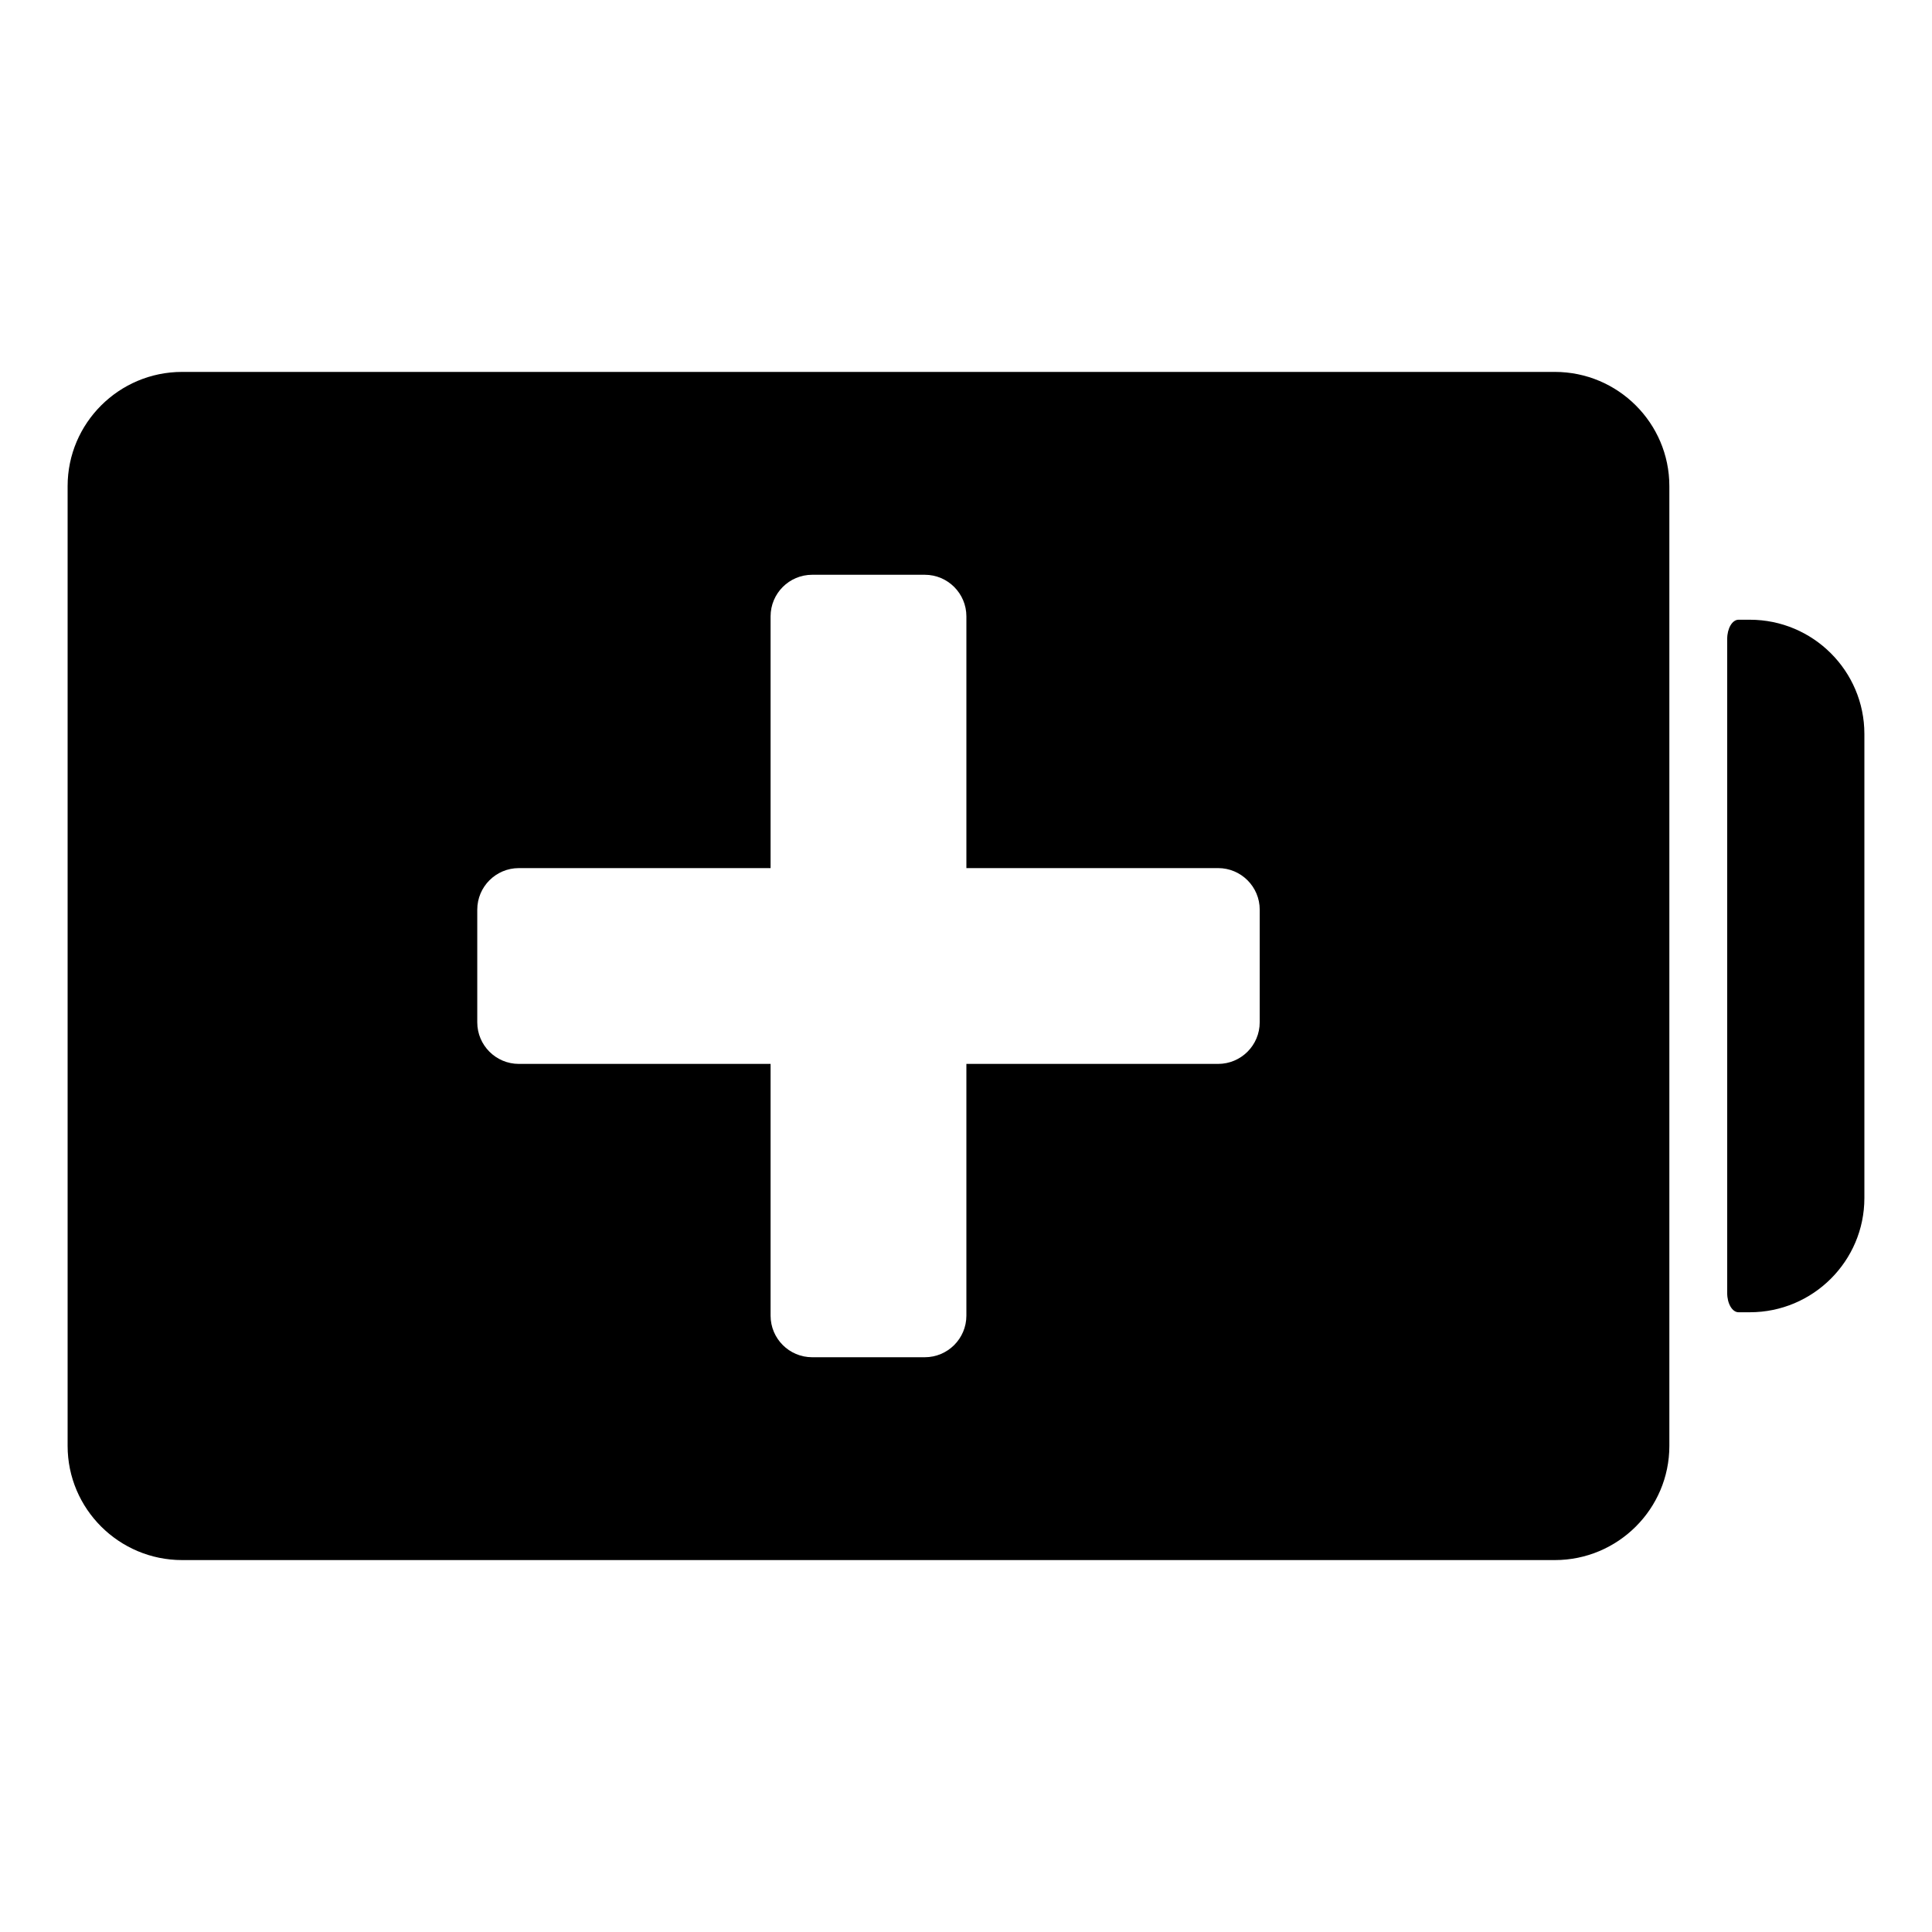
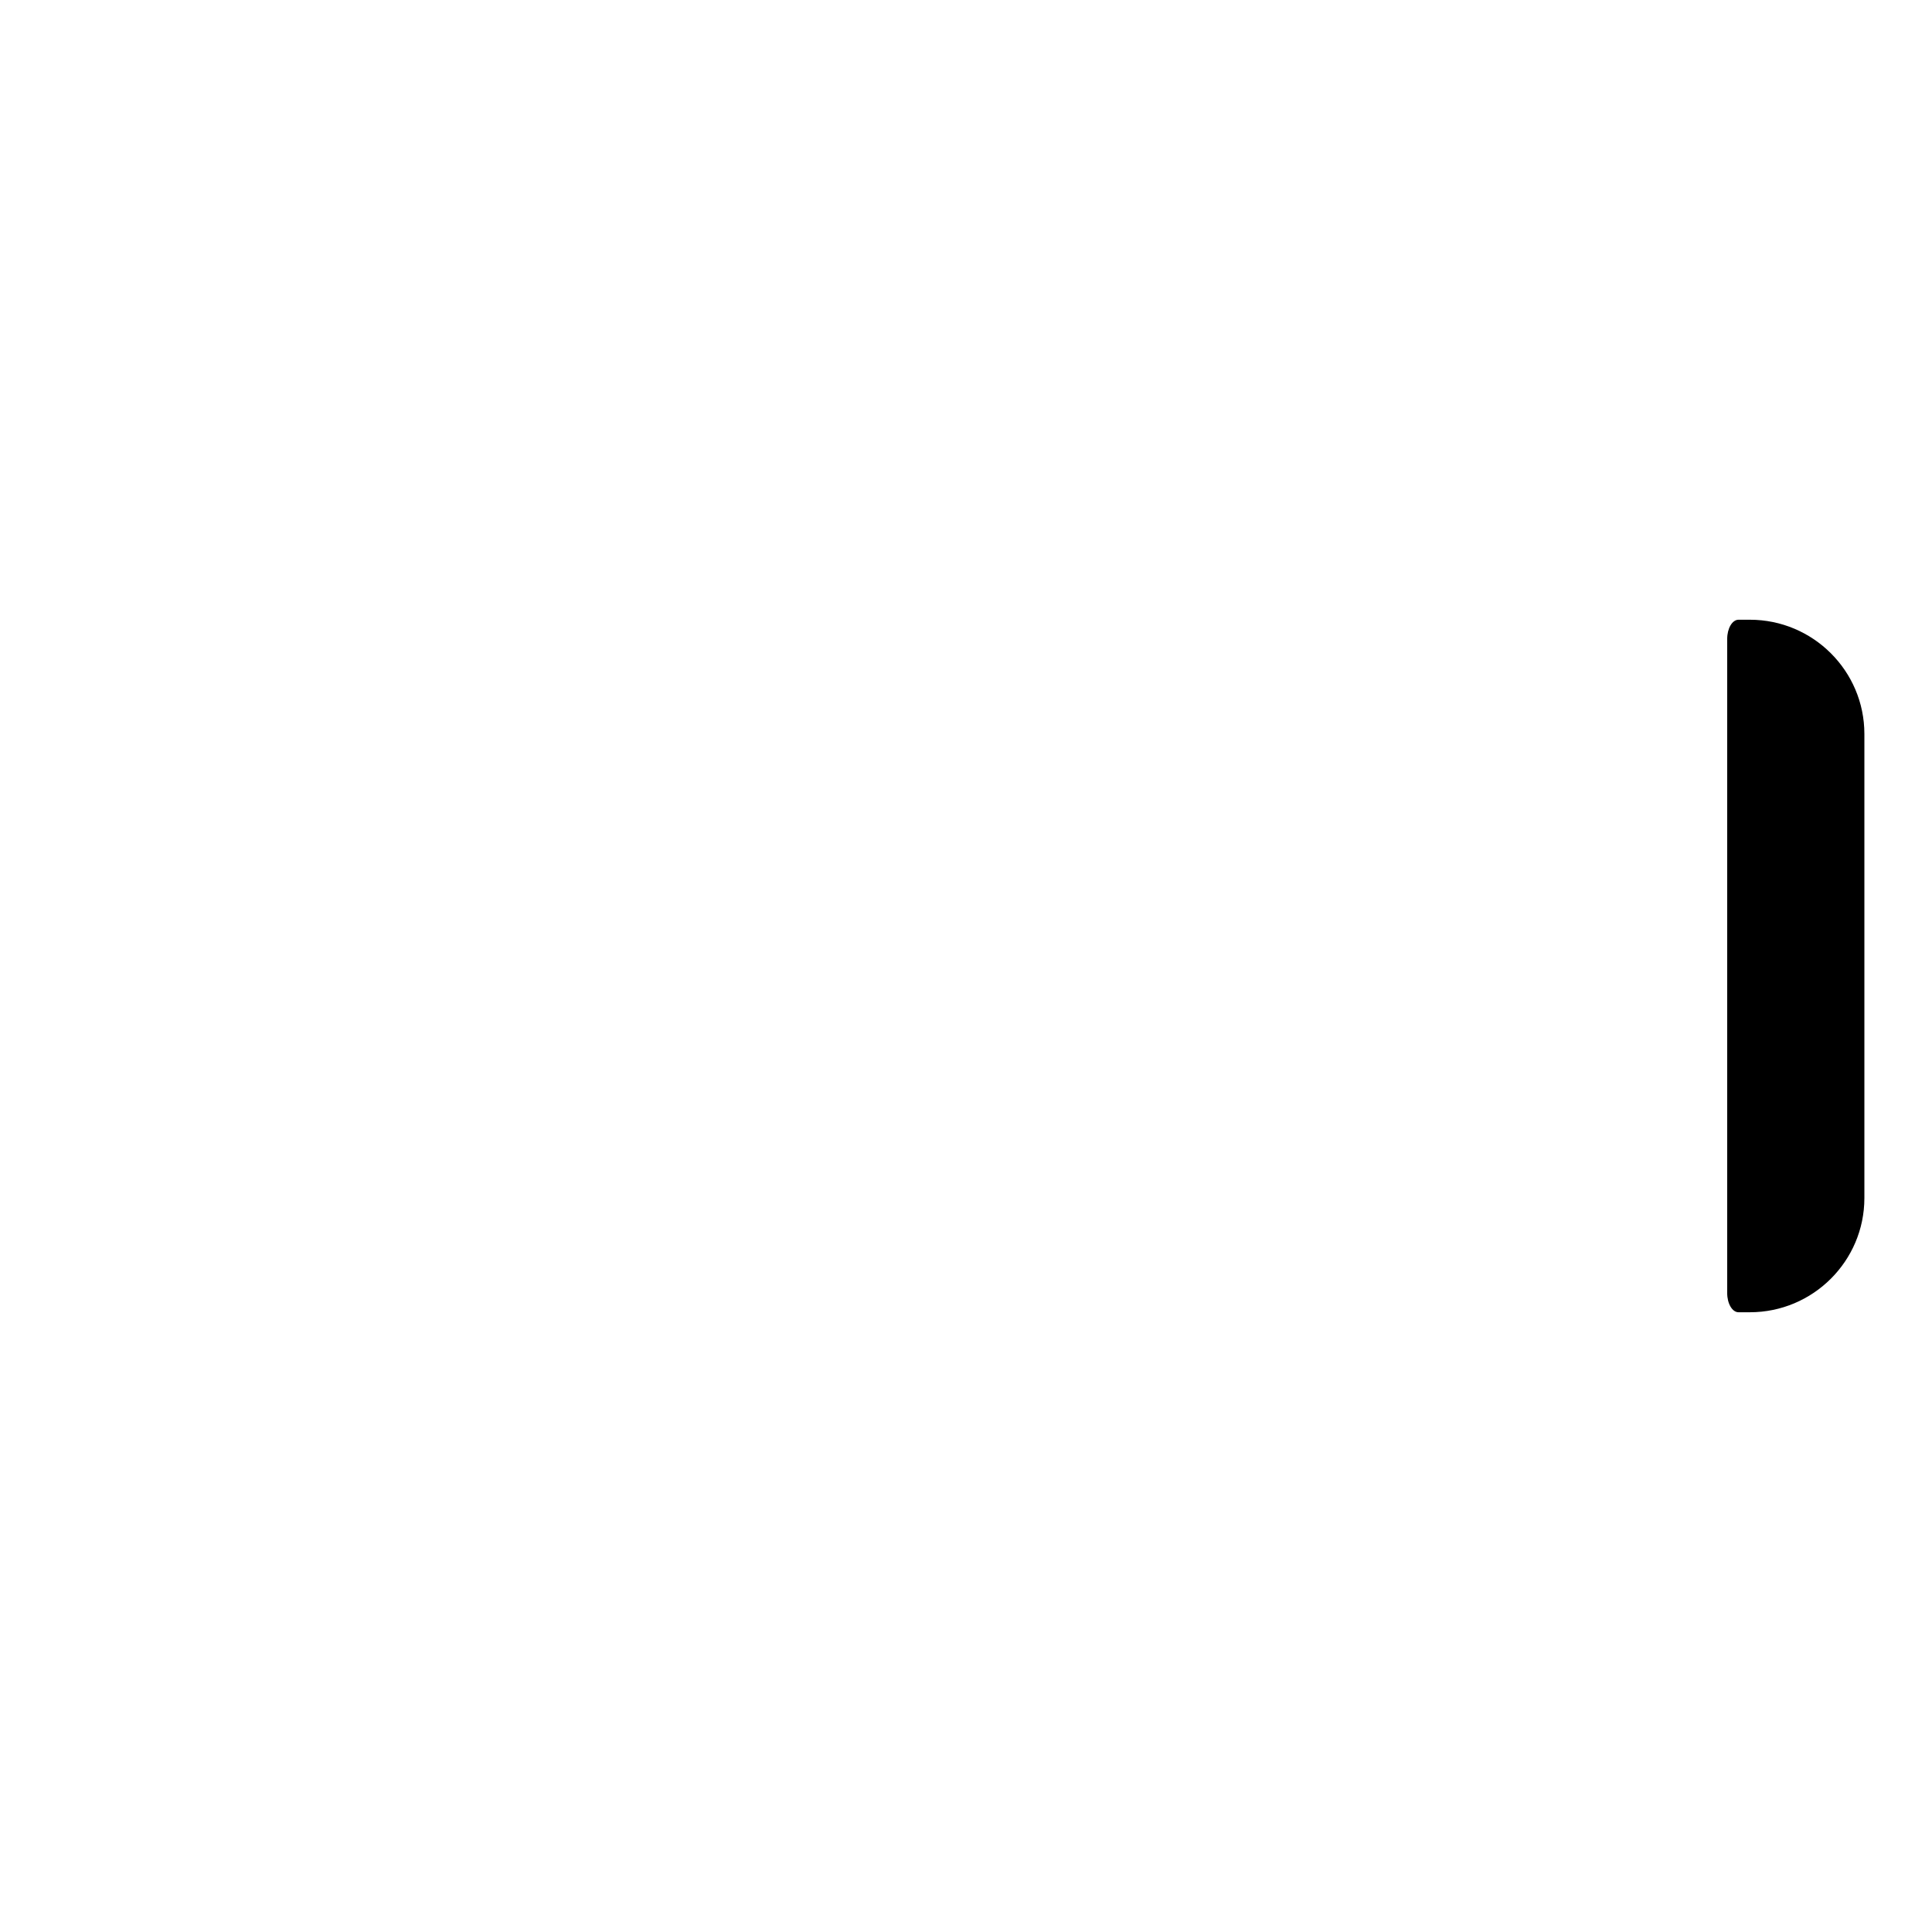
<svg xmlns="http://www.w3.org/2000/svg" version="1.1" id="Capa_1" x="0px" y="0px" viewBox="0 0 200 200" style="enable-background:new 0 0 200 200;" xml:space="preserve">
  <g>
-     <path d="M160.957,38.5H18.853C12.317,38.5,7,43.803,7,50.321v99.357c0,6.518,5.317,11.821,11.853,11.821h142.104   c6.536,0,11.854-5.303,11.854-11.821V50.321C172.811,43.803,167.493,38.5,160.957,38.5z M130.405,105.826   c0,2.38-1.929,4.309-4.309,4.309H100.04v26.057c0,2.38-1.929,4.309-4.308,4.309H84.079c-2.379,0-4.308-1.929-4.308-4.309v-26.057   H53.714c-2.38,0-4.308-1.929-4.308-4.309V94.174c0-2.38,1.929-4.308,4.308-4.308h26.057V63.808c0-2.38,1.929-4.308,4.308-4.308   h11.653c2.38,0,4.308,1.929,4.308,4.308v26.057h26.057c2.38,0,4.309,1.929,4.309,4.308V105.826z" />
    <path d="M181.147,64.154c0,0-0.526,0-1.174,0c-0.648,0-1.174,0.891-1.174,1.989v67.712c0,1.099,0.525,1.989,1.174,1.989h1.174   c6.536,0,11.853-5.303,11.853-11.821V75.976C193,69.458,187.683,64.154,181.147,64.154z" />
  </g>
</svg>